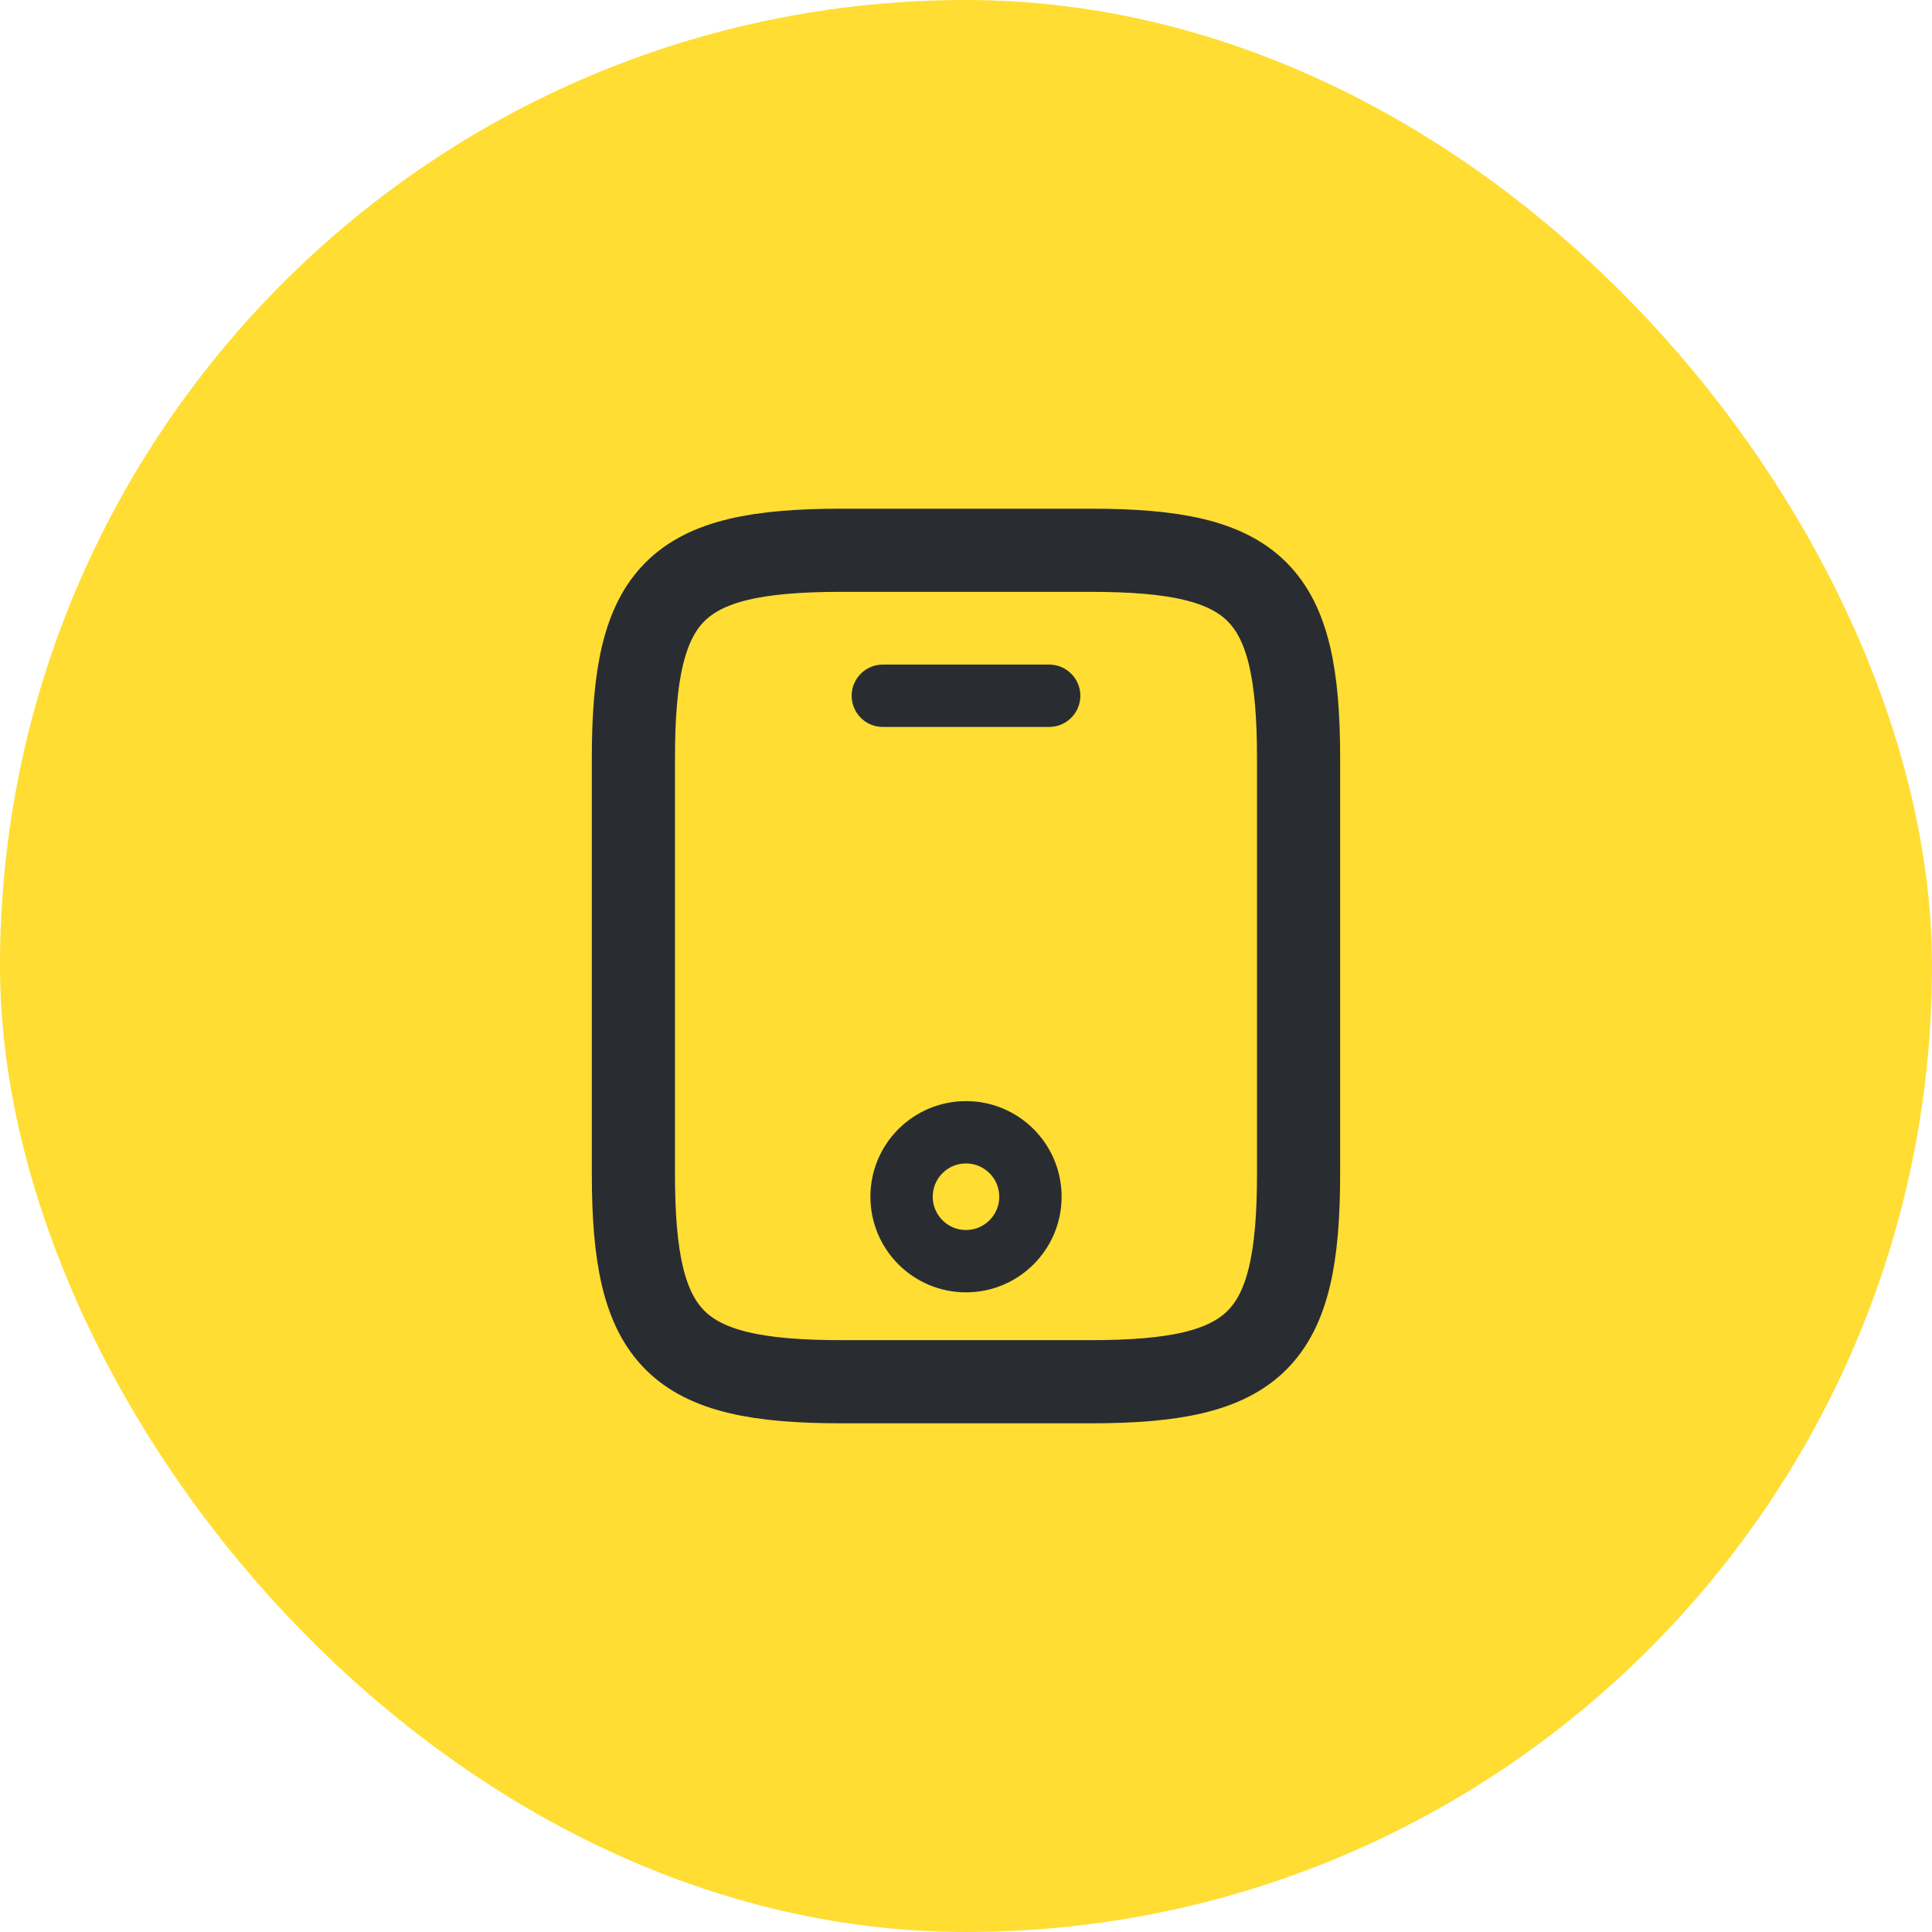
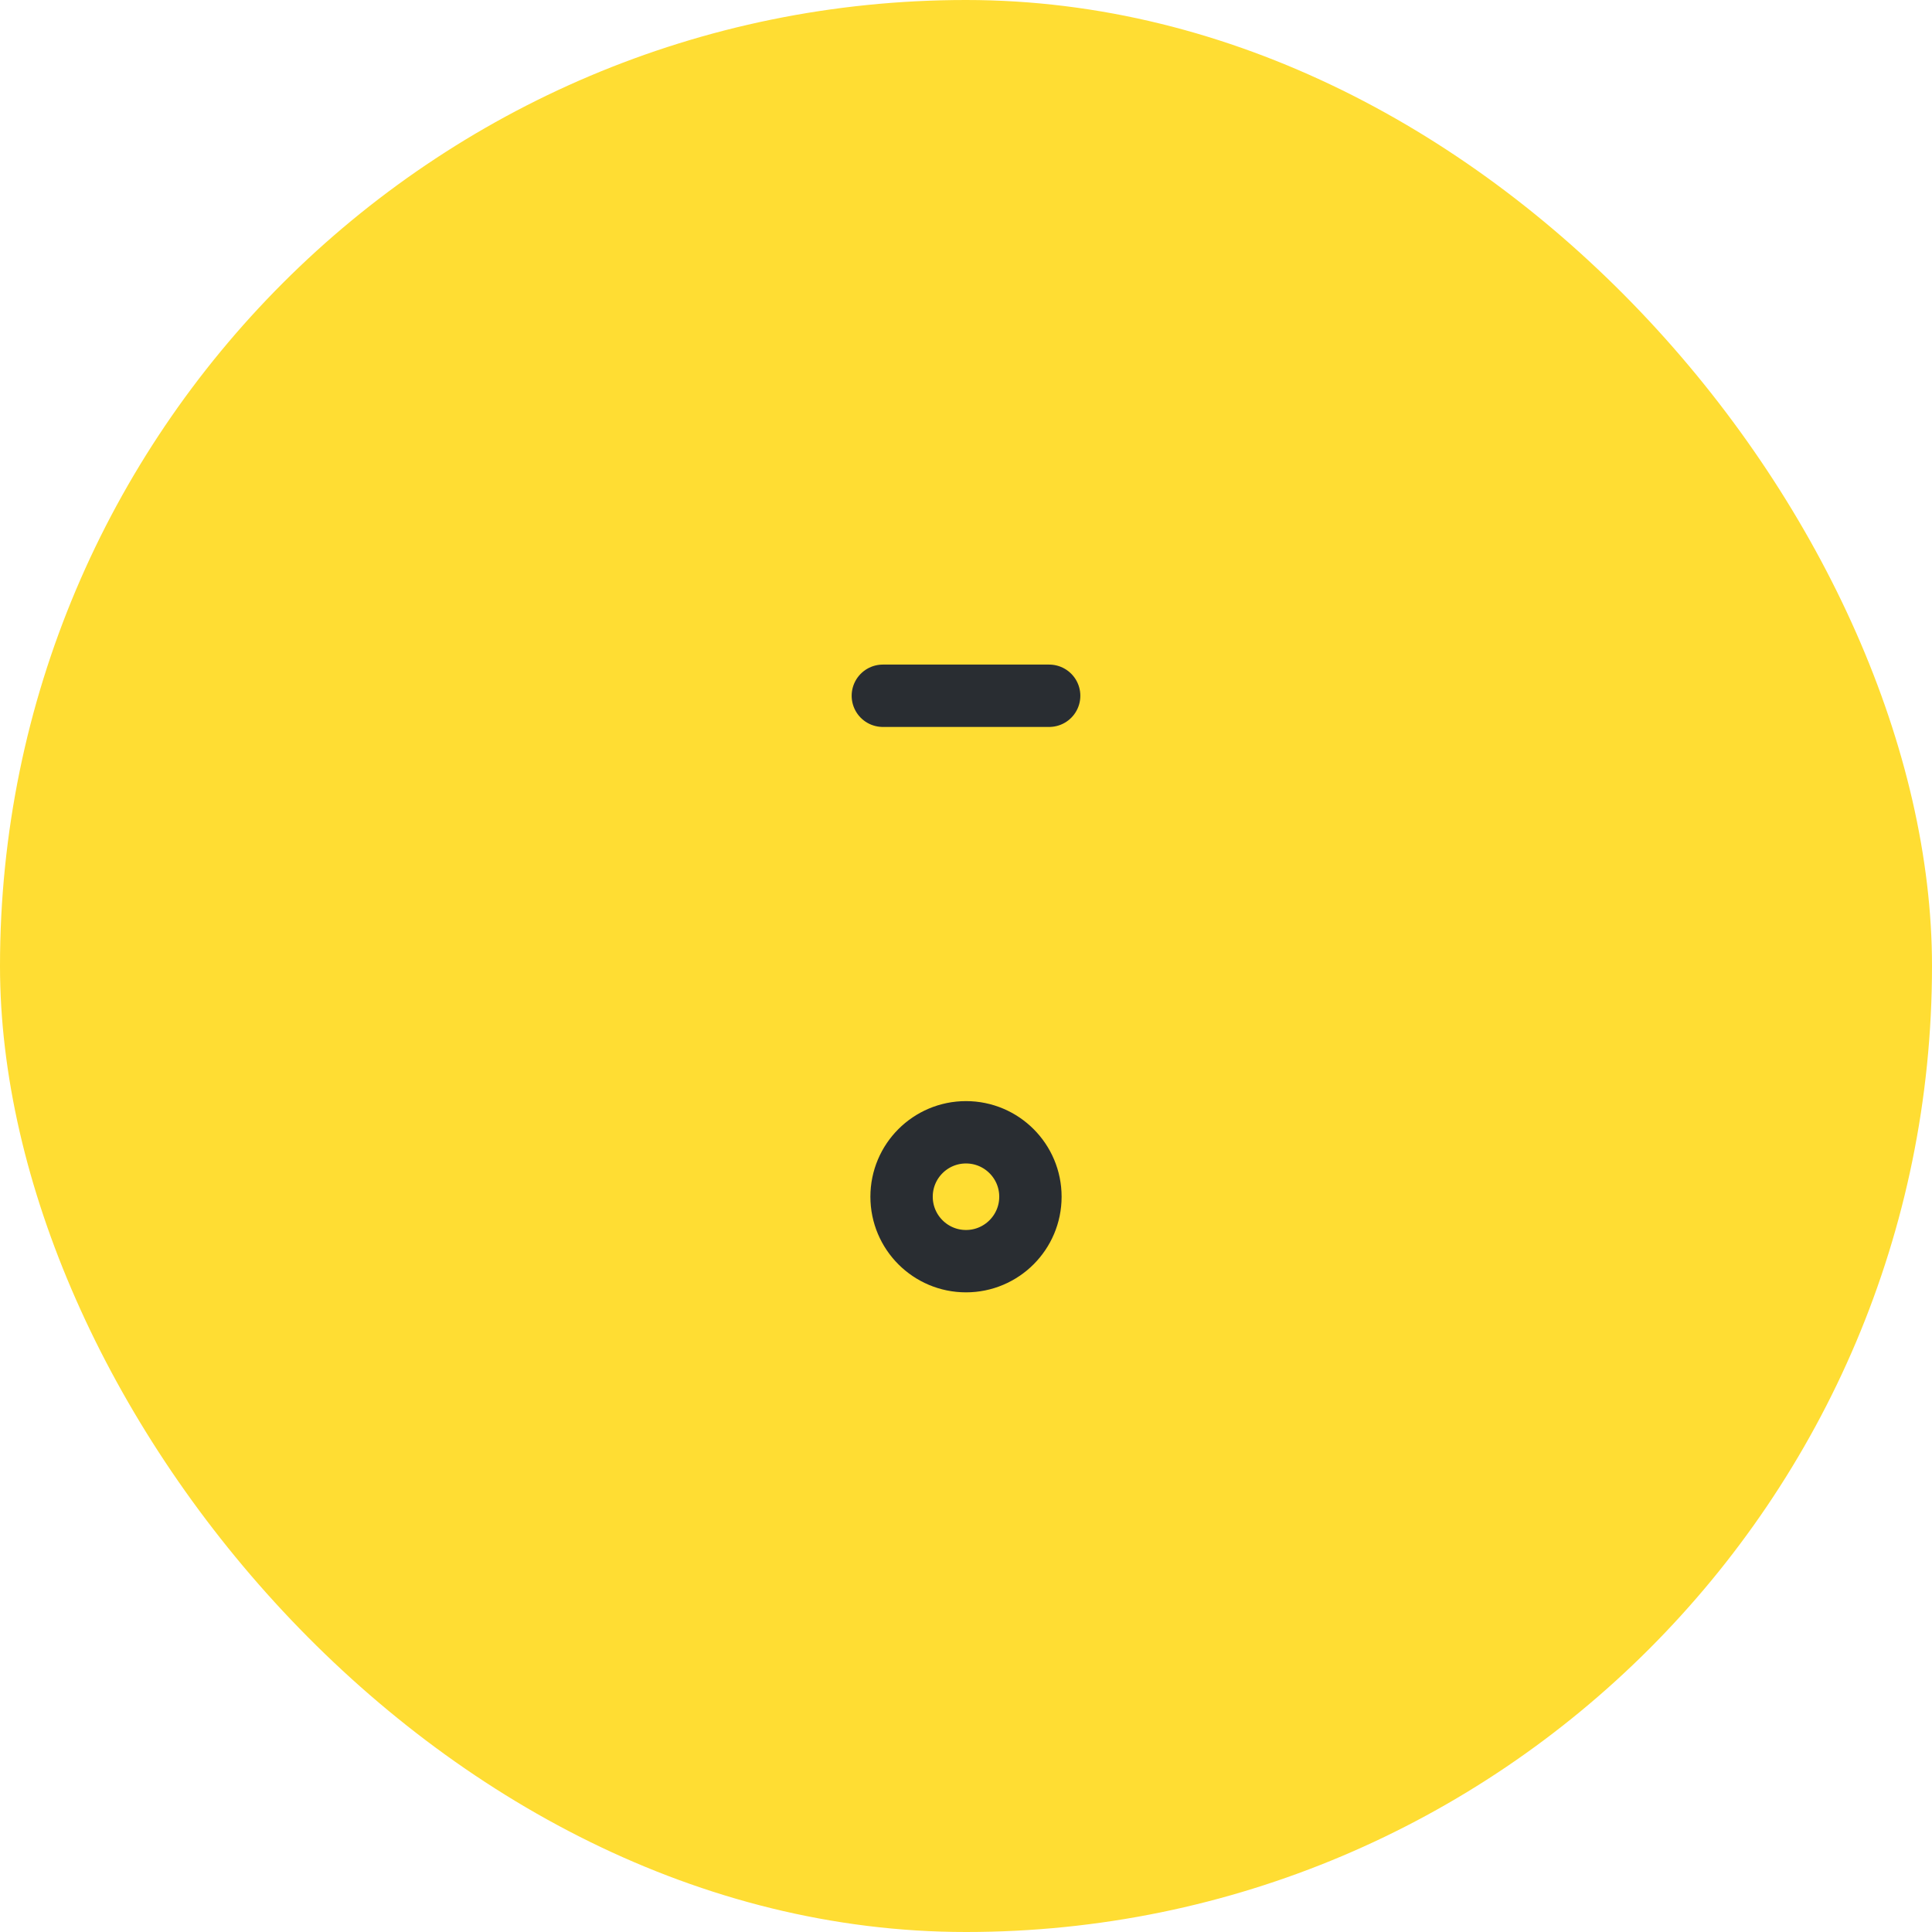
<svg xmlns="http://www.w3.org/2000/svg" width="72" height="72" viewBox="0 0 72 72" fill="none">
  <rect width="72" height="72" rx="36" fill="#FFDD33" />
-   <path d="M48.394 28.253V43.746C48.394 49.944 46.845 51.493 40.648 51.493H31.352C25.155 51.493 23.605 49.944 23.605 43.746V28.253C23.605 22.056 25.155 20.507 31.352 20.507H40.648C46.845 20.507 48.394 22.056 48.394 28.253Z" stroke="#292D32" stroke-width="3.099" stroke-linecap="round" stroke-linejoin="round" />
  <path d="M39.099 25.929H32.901" stroke="#292D32" stroke-width="2.324" stroke-linecap="round" stroke-linejoin="round" />
  <path d="M36 47C37.326 47 38.401 45.924 38.401 44.598C38.401 43.272 37.326 42.197 36 42.197C34.674 42.197 33.599 43.272 33.599 44.598C33.599 45.924 34.674 47 36 47Z" stroke="#292D32" stroke-width="2.324" stroke-linecap="round" stroke-linejoin="round" />
</svg>